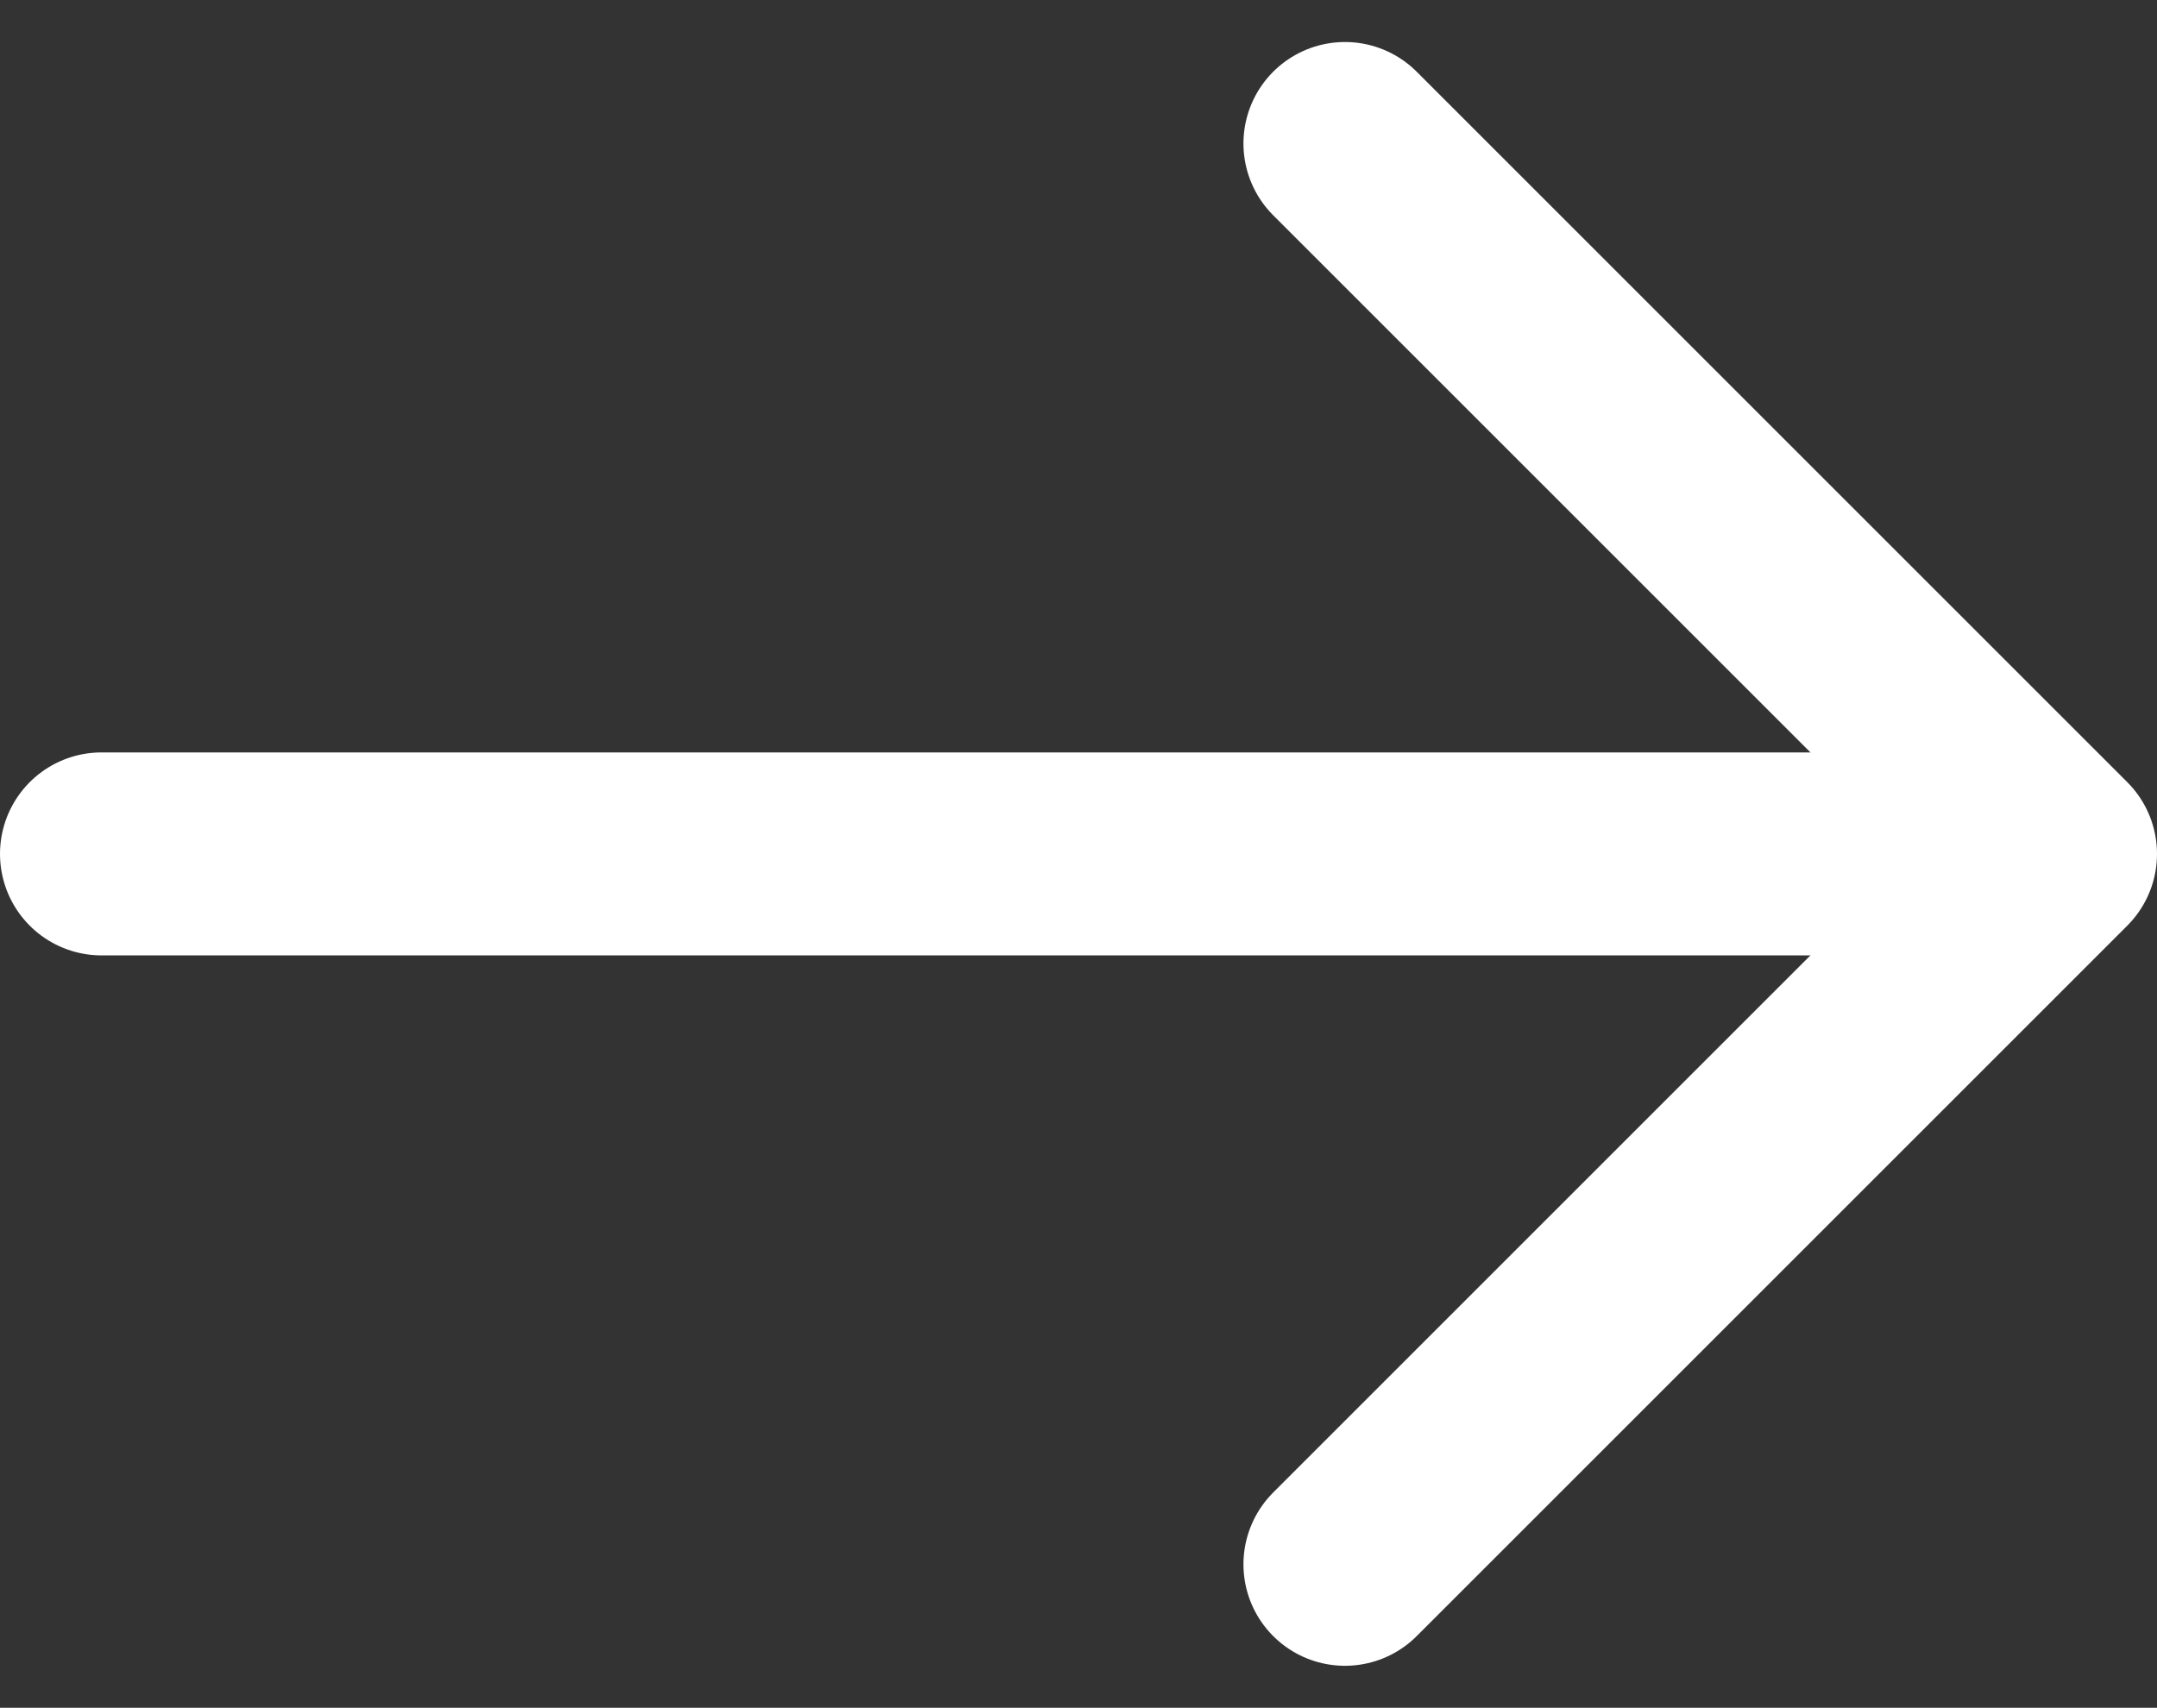
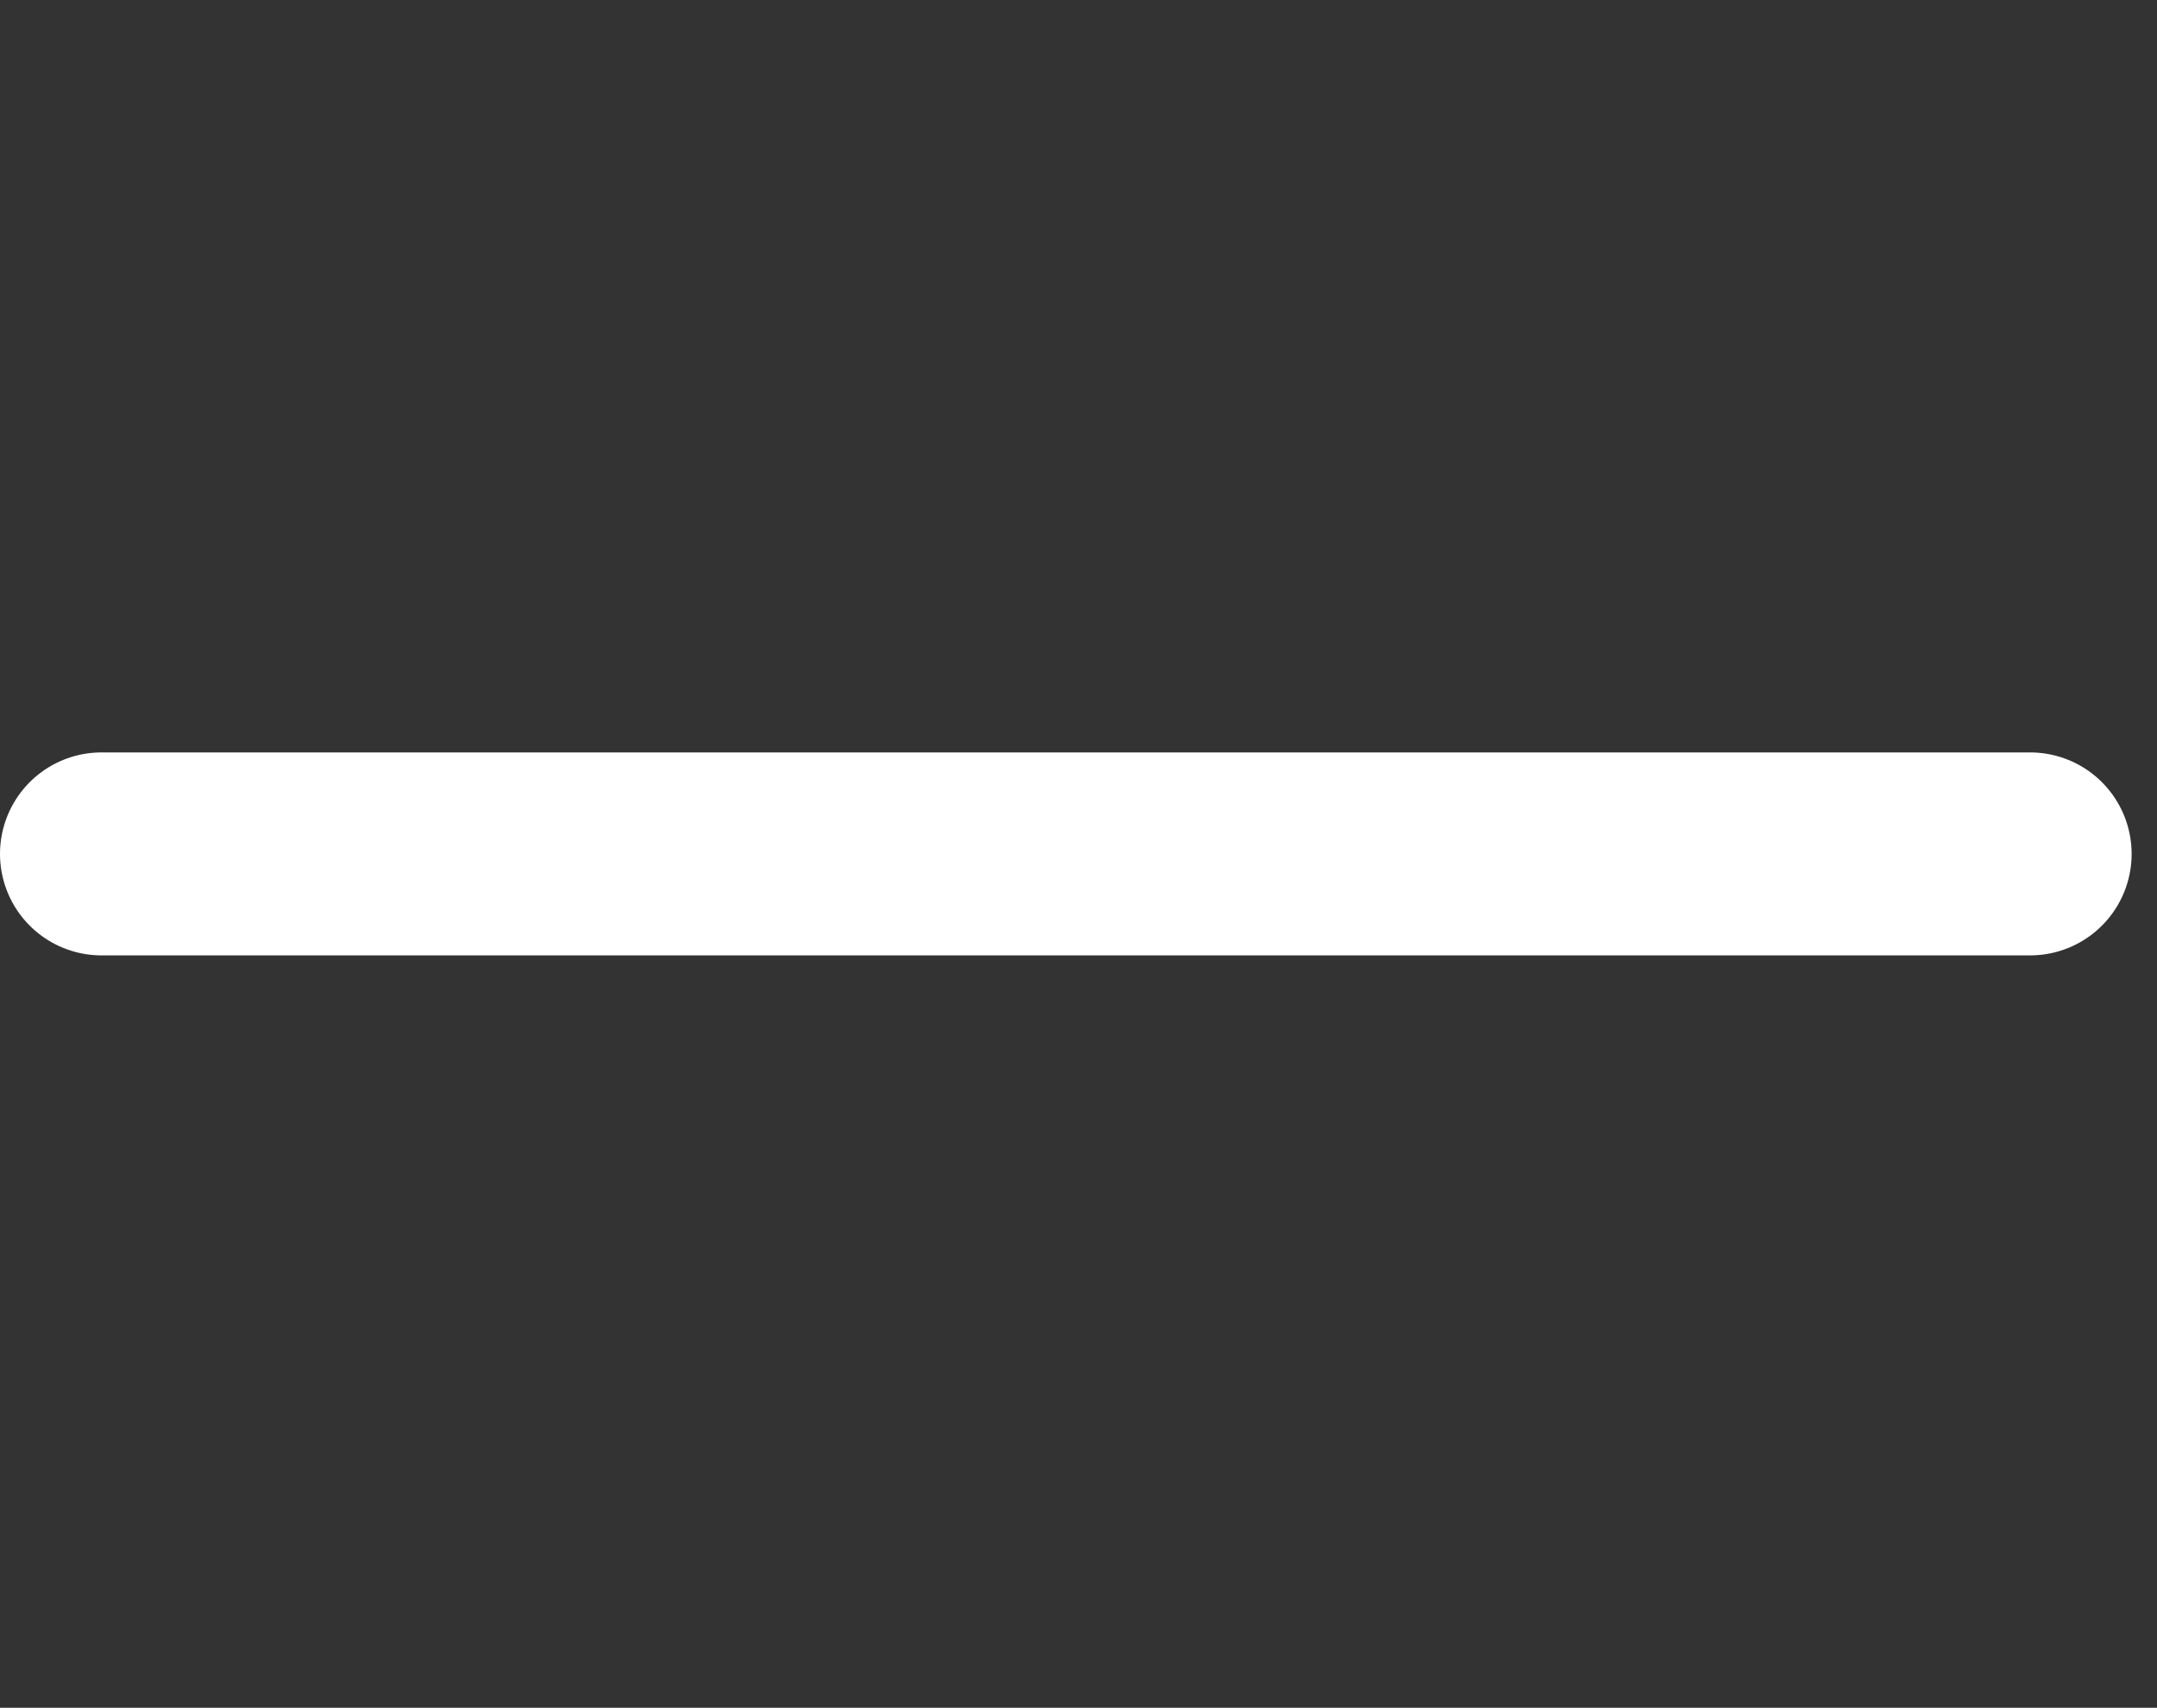
<svg xmlns="http://www.w3.org/2000/svg" width="21.25" height="16.828" viewBox="0 0 21.25 16.828">
  <rect x="0" y="0" width="21.25" height="16.828" fill="#333333" stroke="none" />
  <g id="arrow-right" transform="translate(0.5 -0.586)">
    <line id="Linie_1" data-name="Linie 1" x1="19" transform="translate(0.5 9)" fill="none" stroke="#fff" stroke-linecap="round" stroke-linejoin="round" stroke-width="2" />
-     <path id="Pfad_72" data-name="Pfad 72" d="M7.5,2l7,7-7,7" transform="translate(5.25)" fill="none" stroke="#fff" stroke-linecap="round" stroke-linejoin="round" stroke-width="2" />
  </g>
</svg>